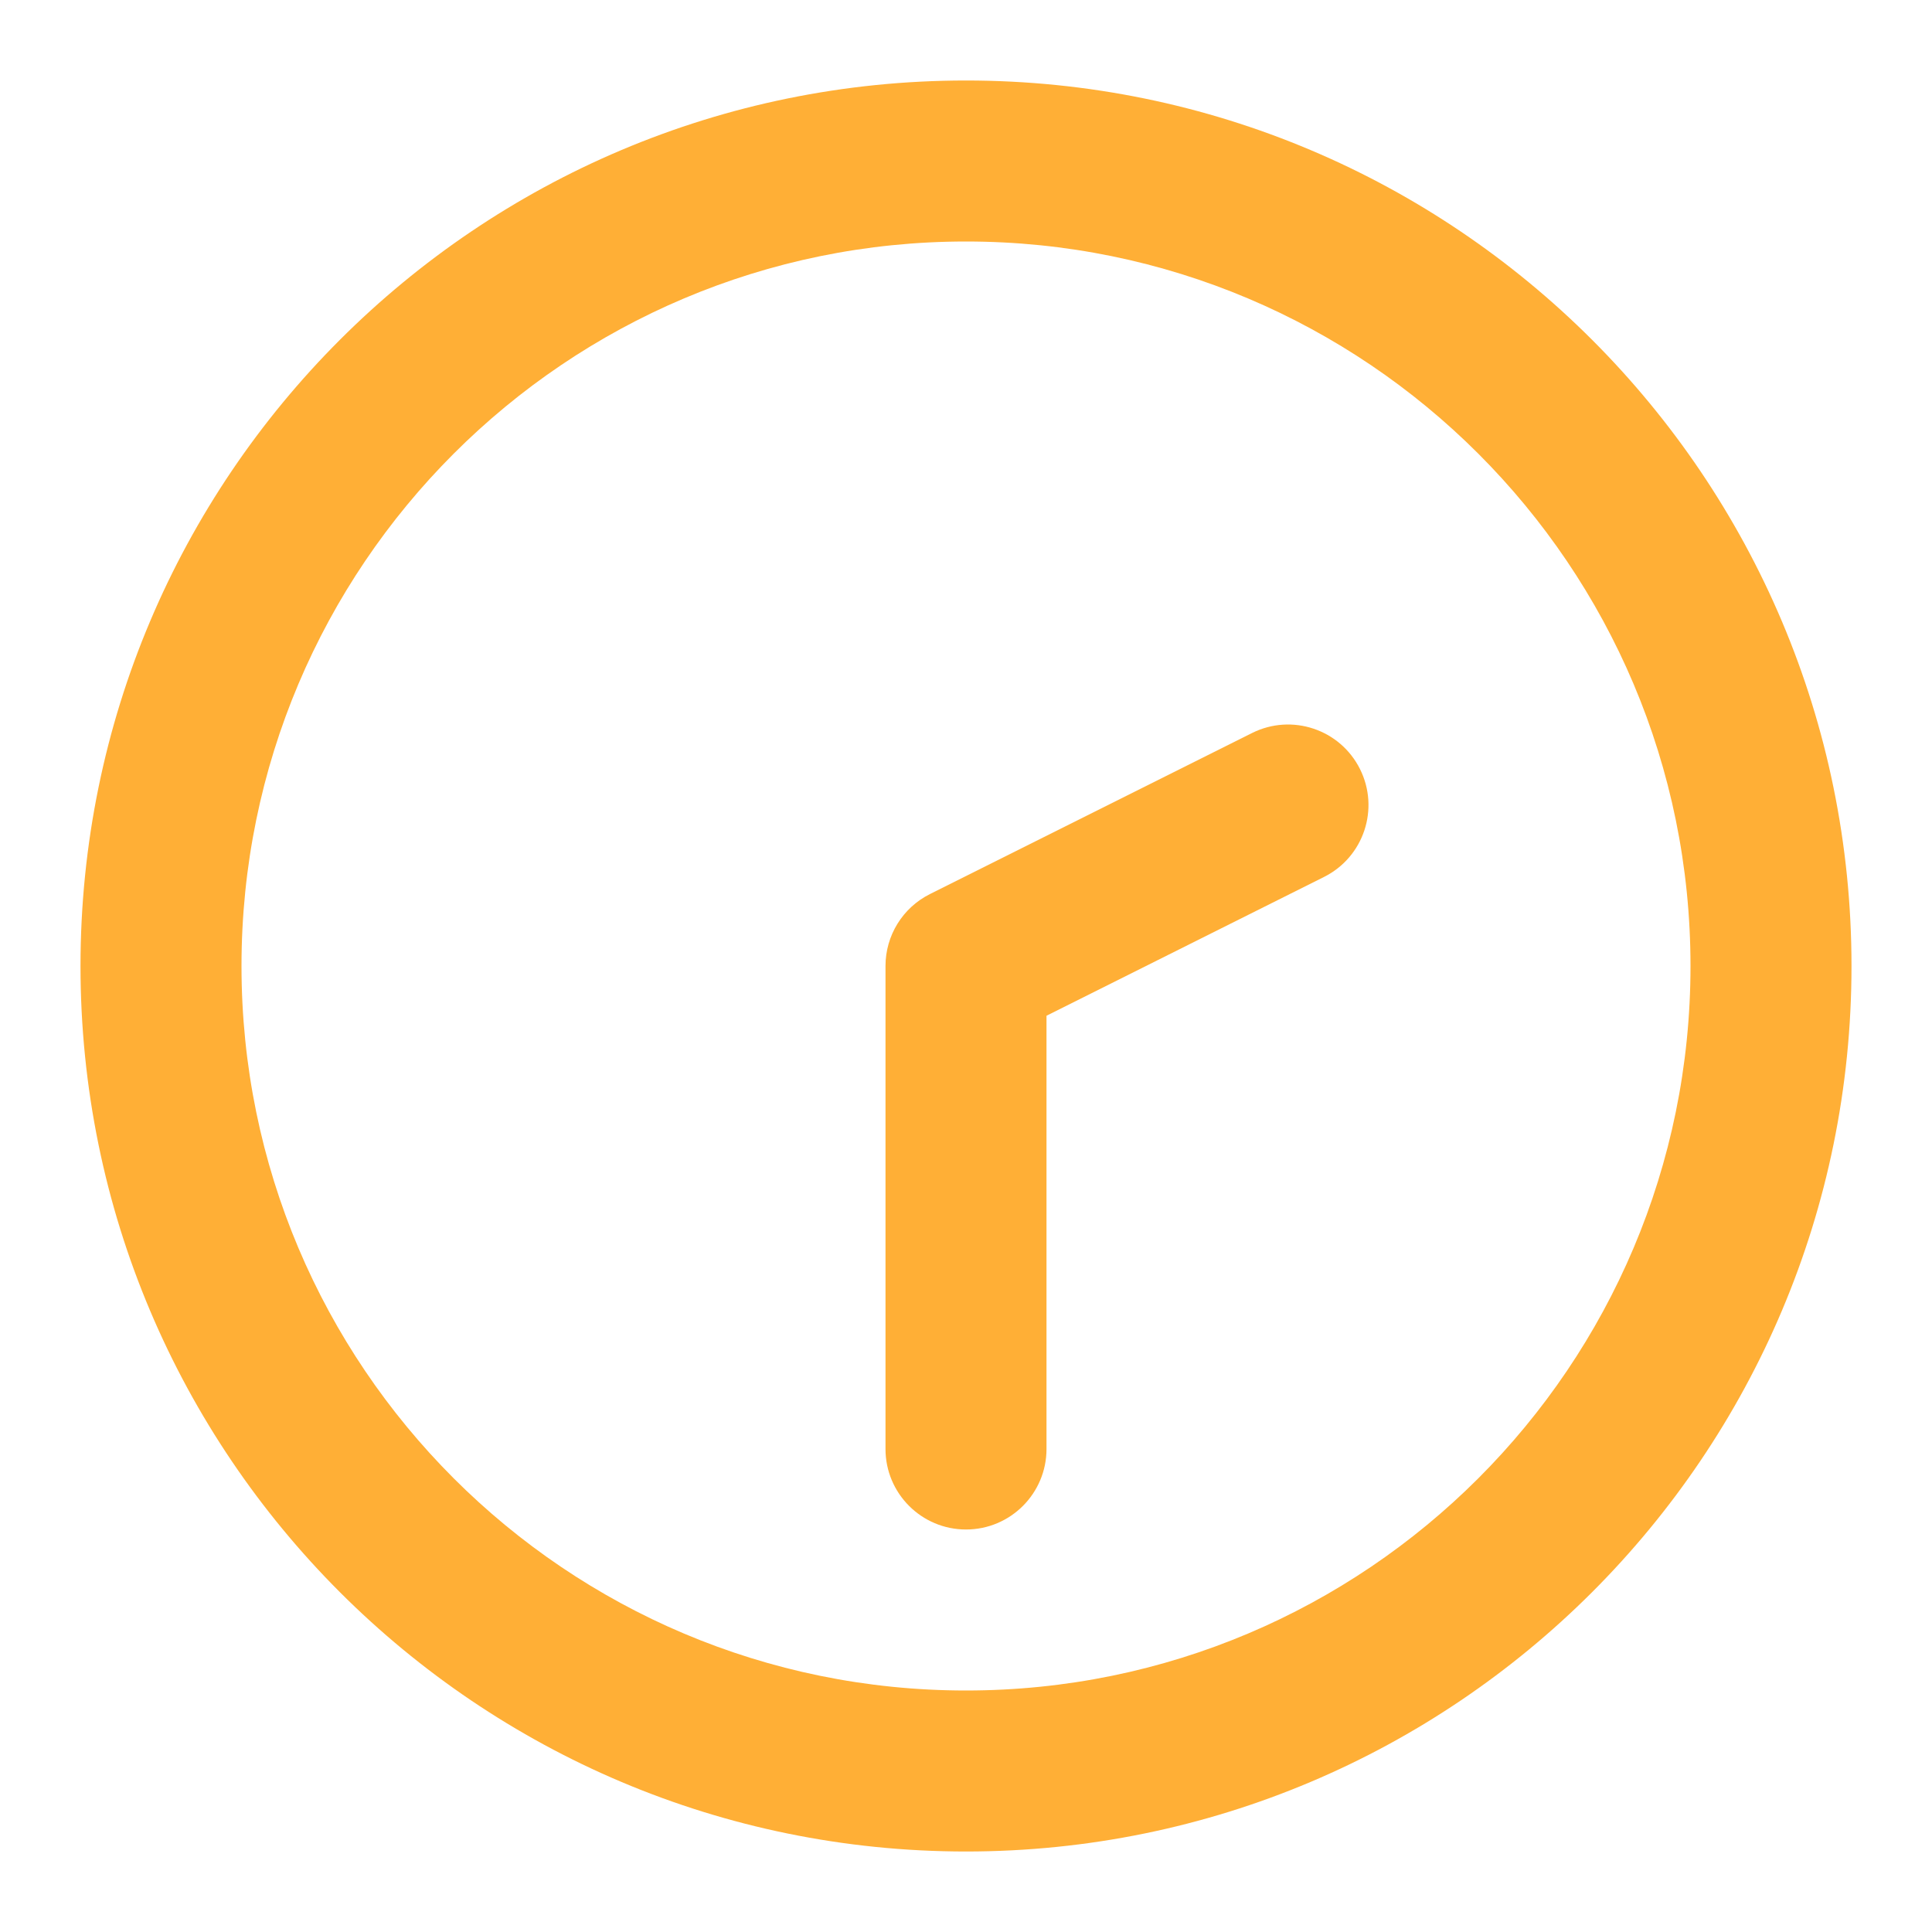
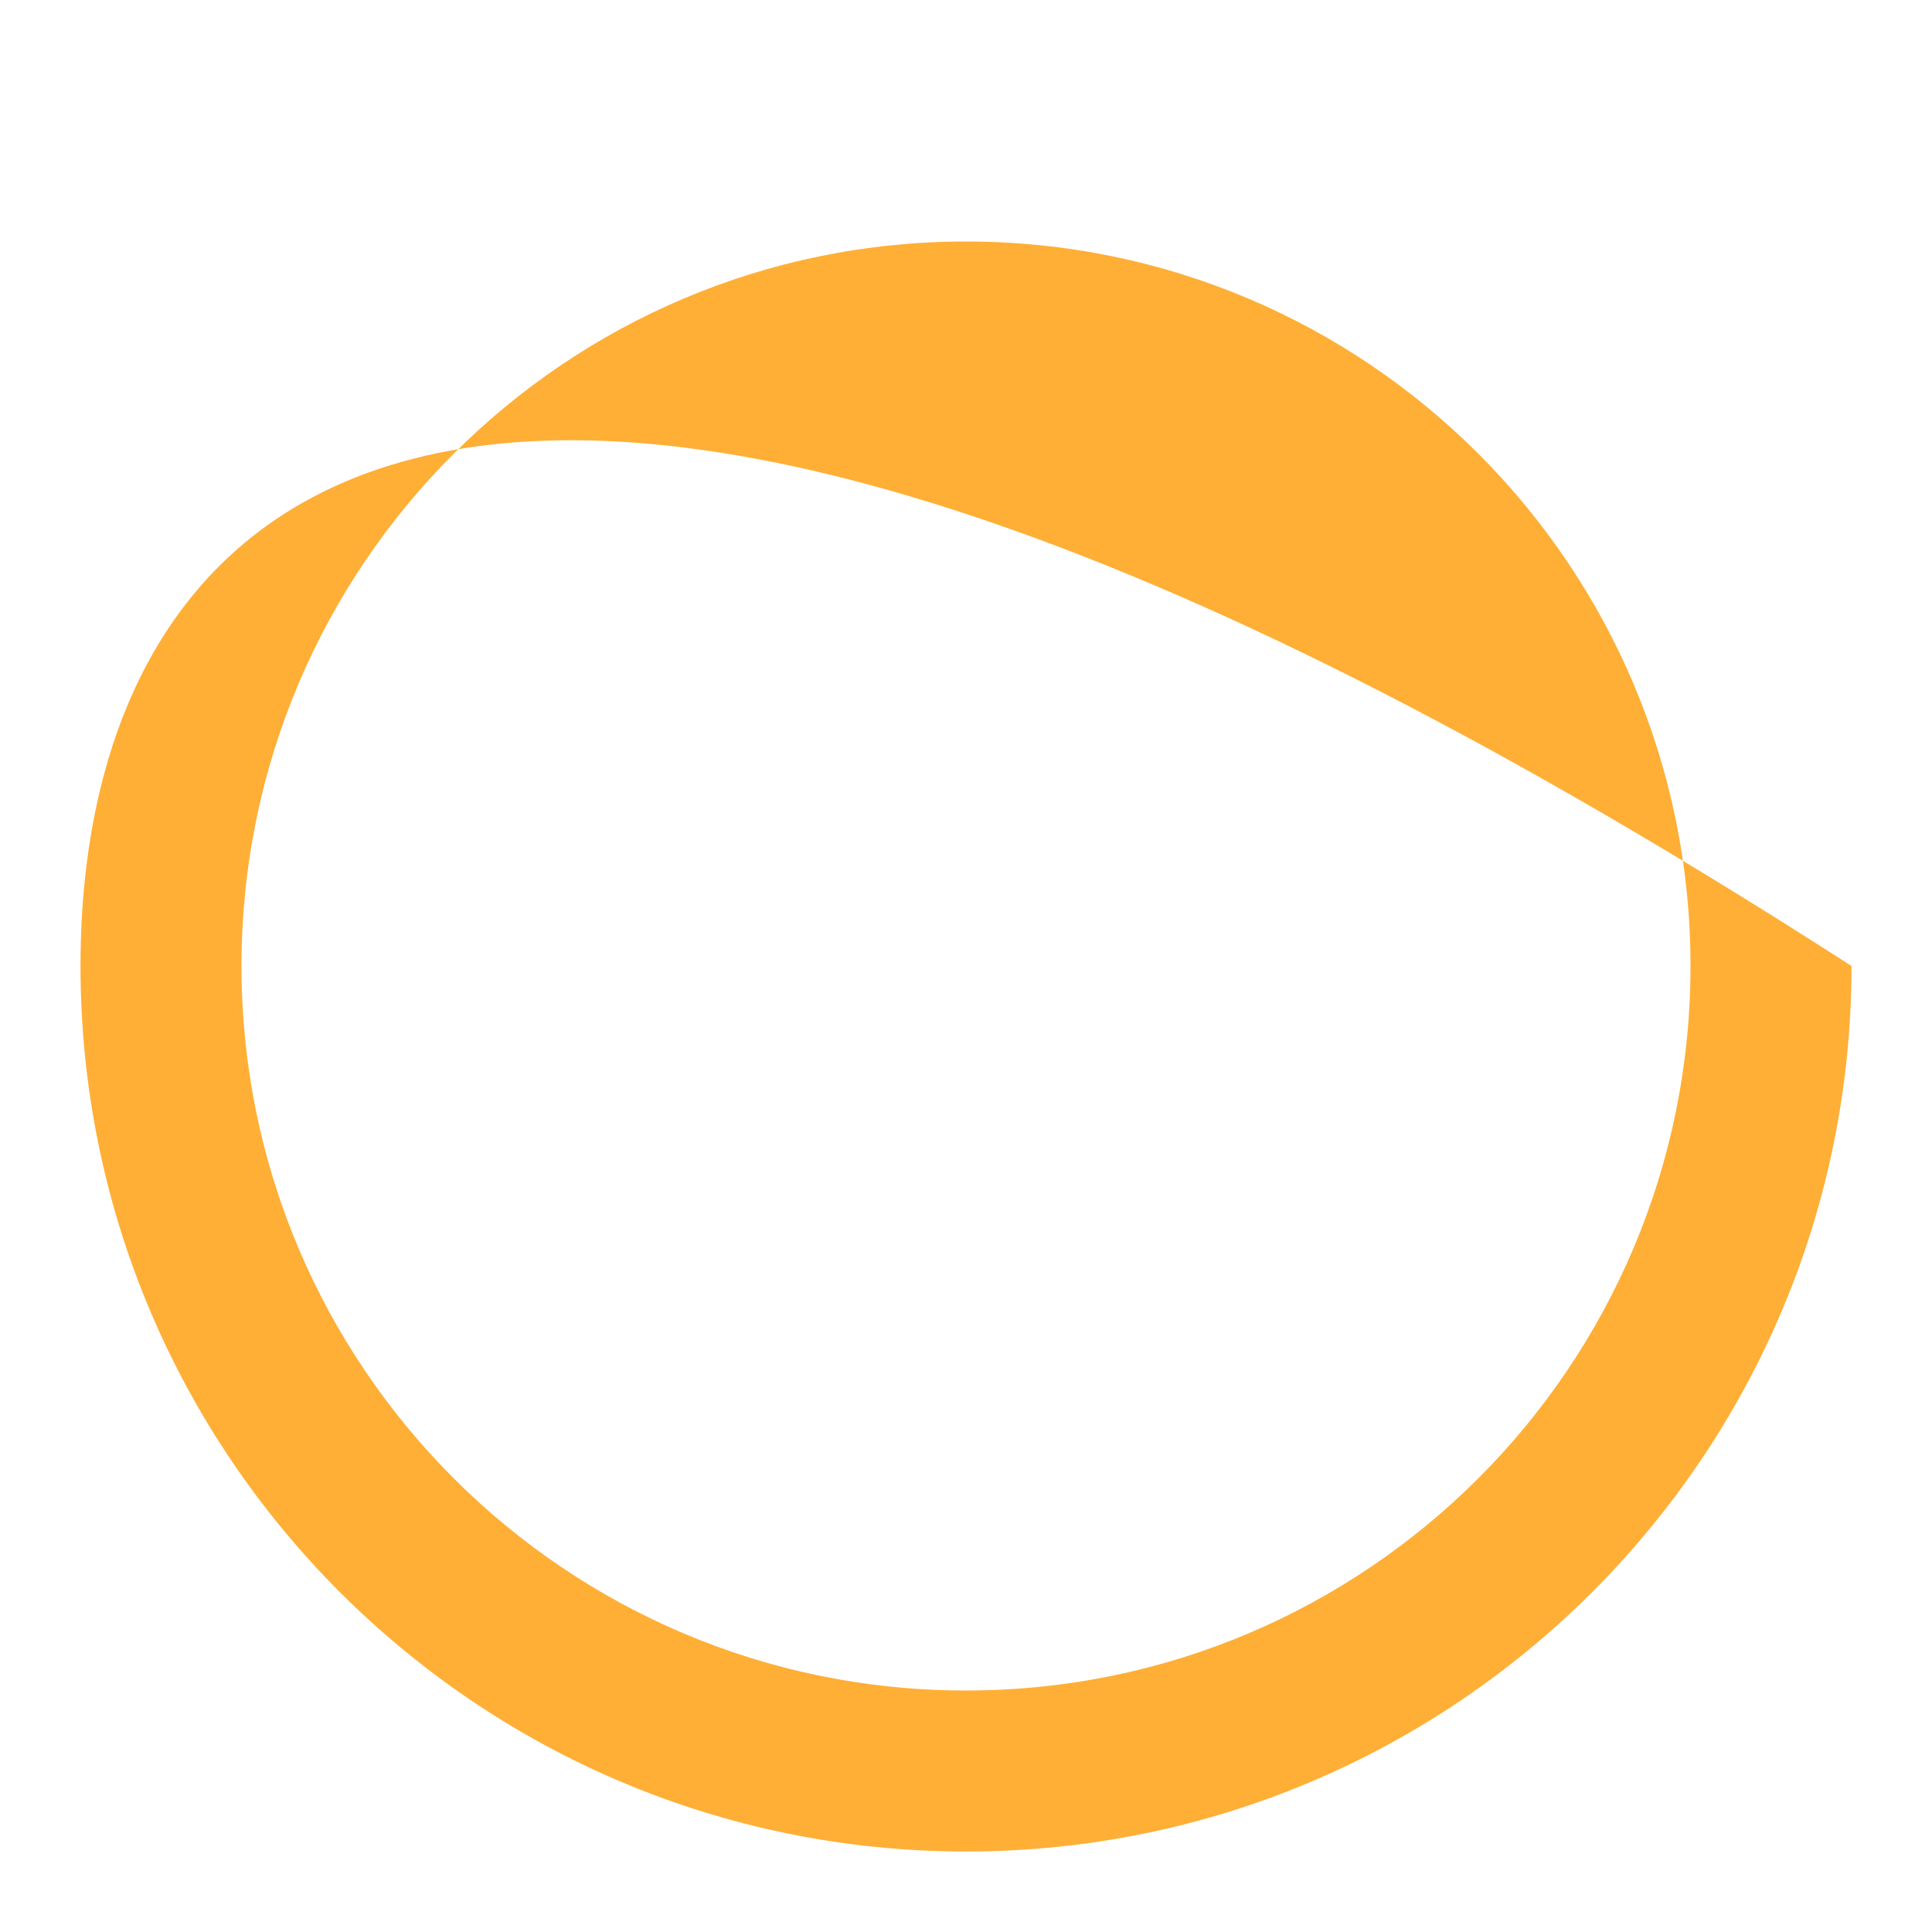
<svg xmlns="http://www.w3.org/2000/svg" width="24" height="24" viewBox="0 0 24 24" fill="none">
-   <path fill-rule="evenodd" clip-rule="evenodd" d="M12 21C7.029 21 3 16.971 3 12C3 7.029 7.029 3 12 3C16.971 3 21 7.029 21 12C21 16.971 16.971 21 12 21ZM1 12C1 18.075 5.925 23 12 23C18.075 23 23 18.075 23 12C23 5.925 18.075 1 12 1C5.925 1 1 5.925 1 12Z" fill="#FFAF36" />
-   <path fill-rule="evenodd" clip-rule="evenodd" d="M12 19C12.552 19 13 18.552 13 18V12.618L16.447 10.894C16.941 10.647 17.141 10.047 16.894 9.553C16.647 9.059 16.047 8.859 15.553 9.106L11.553 11.106C11.214 11.275 11 11.621 11 12V18C11 18.552 11.448 19 12 19Z" fill="#FFAF36" />
+   <path fill-rule="evenodd" clip-rule="evenodd" d="M12 21C7.029 21 3 16.971 3 12C3 7.029 7.029 3 12 3C16.971 3 21 7.029 21 12C21 16.971 16.971 21 12 21ZM1 12C1 18.075 5.925 23 12 23C18.075 23 23 18.075 23 12C5.925 1 1 5.925 1 12Z" fill="#FFAF36" />
</svg>